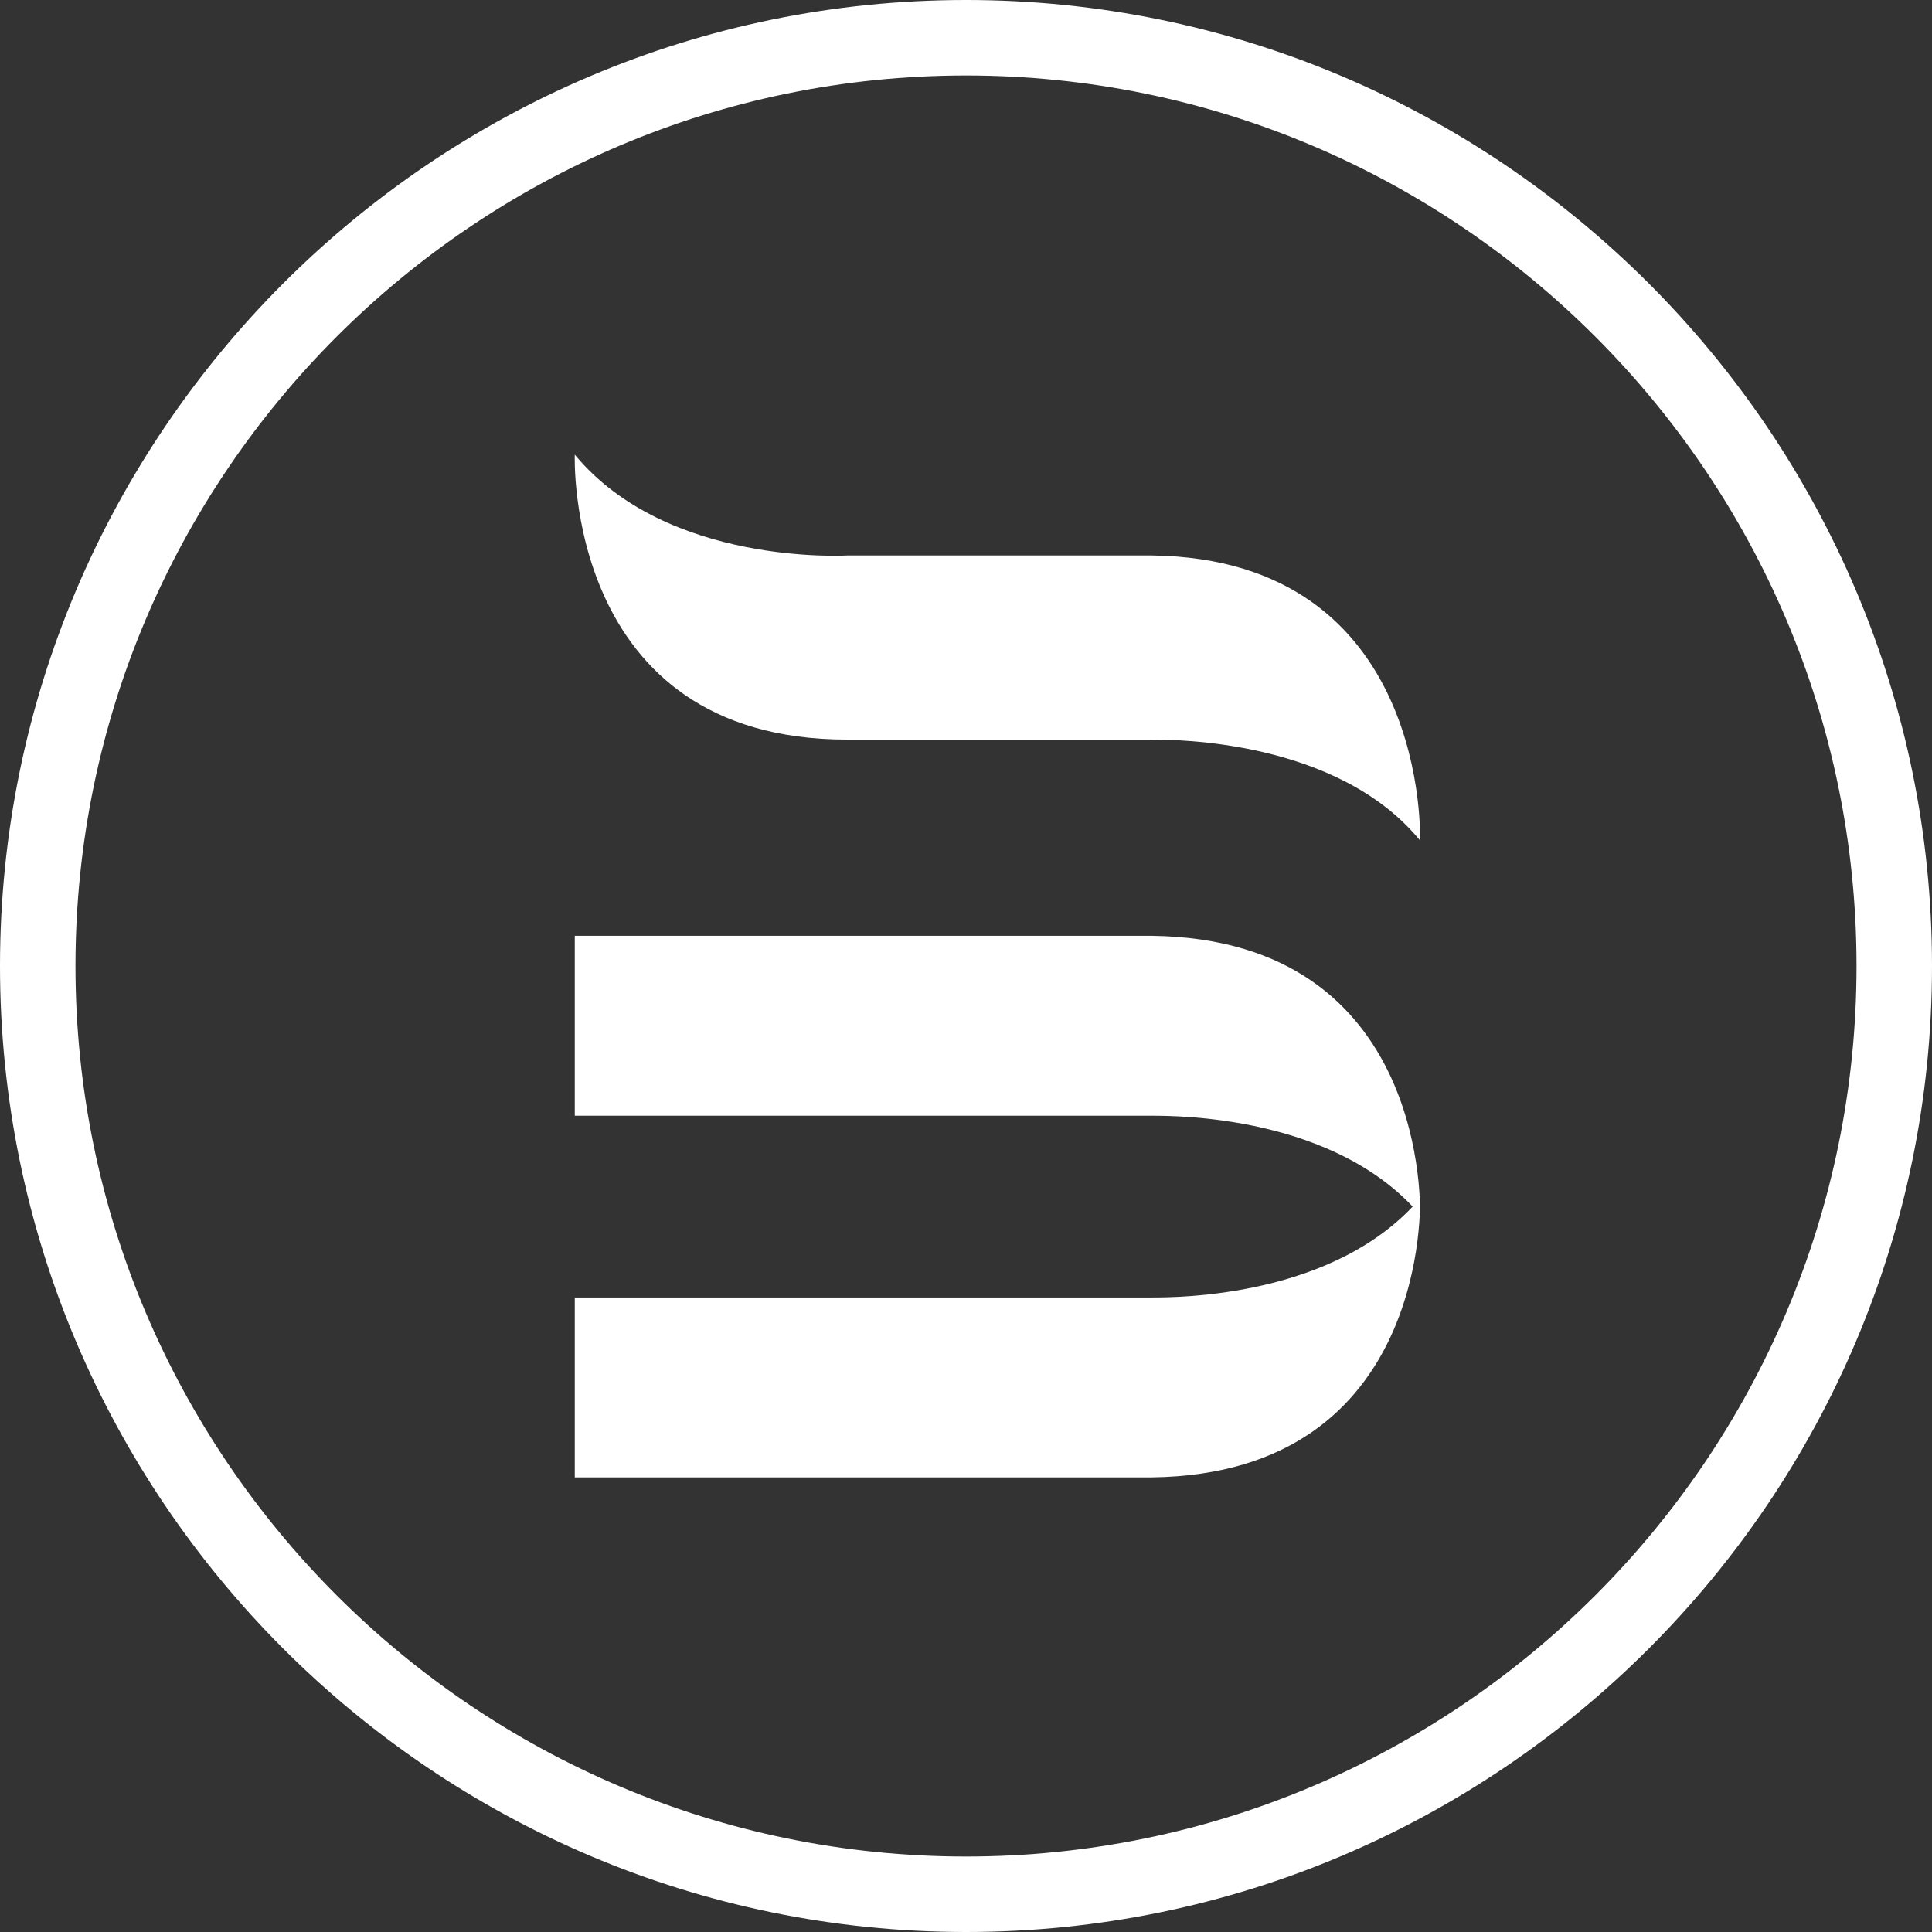
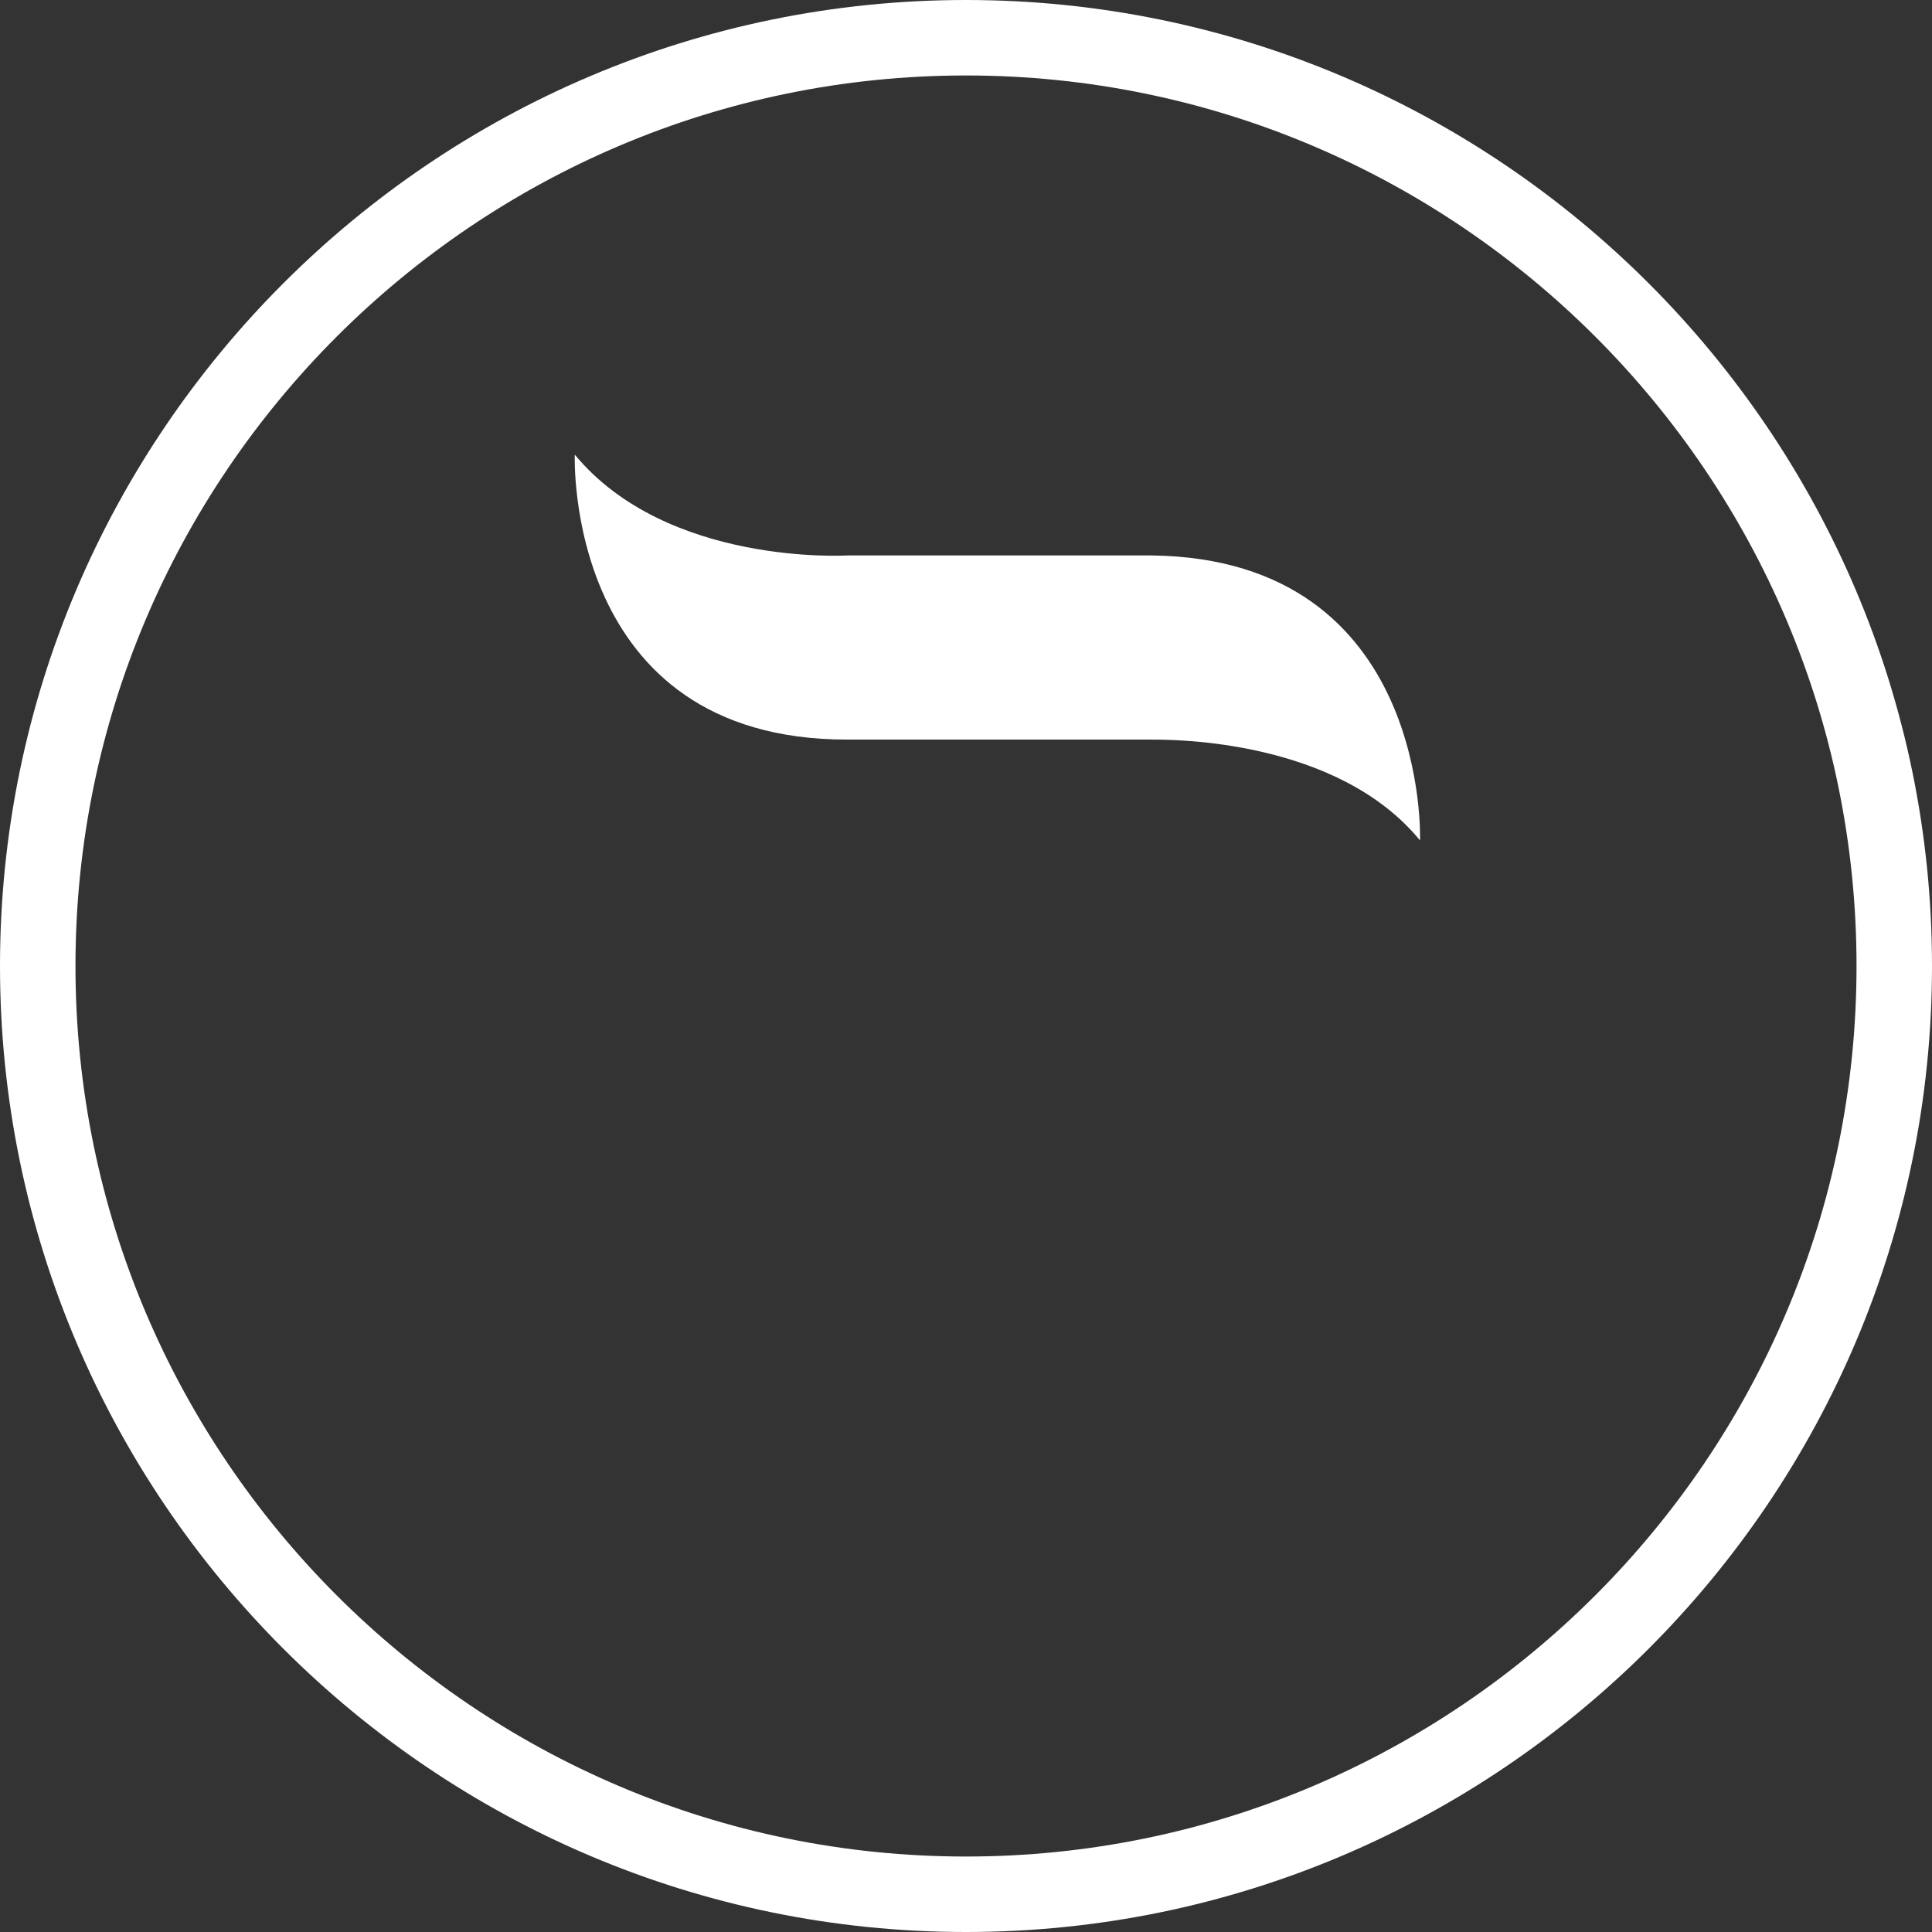
<svg xmlns="http://www.w3.org/2000/svg" viewBox="0 0 32 32">
  <rect x="0" y="0" width="32" height="32" fill="#333333" stroke="none" />
  <defs>
    <style>.cls-1{fill:#fff;}</style>
  </defs>
  <g id="Layer_1">
-     <path class="cls-1" d="M23.52,20.12c-1.4-1.64-4.02-1.64-4.44-1.64h-9.56v-2.98h9.56c4.63.06,4.44,4.63,4.44,4.63" />
-     <path class="cls-1" d="M23.52,19.85c-1.4,1.64-4.02,1.64-4.44,1.64h-9.56v2.98h9.56c4.63-.06,4.44-4.63,4.44-4.63" />
    <path class="cls-1" d="M19.08,9.2h-5.05s-2.98.18-4.51-1.67c0,0-.18,4.72,4.51,4.72h5.05c.37,0,3.07,0,4.44,1.67,0,.03.18-4.66-4.44-4.72" />
  </g>
  <g id="Layer_2">
    <path class="cls-1" d="M16,32C7.18,32,0,24.82,0,16S7.18,0,16,0s16,7.18,16,16-7.18,16-16,16ZM16,1.25C7.87,1.25,1.25,7.87,1.25,16s6.62,14.75,14.75,14.75,14.75-6.62,14.75-14.75S24.13,1.25,16,1.25Z" />
  </g>
</svg>